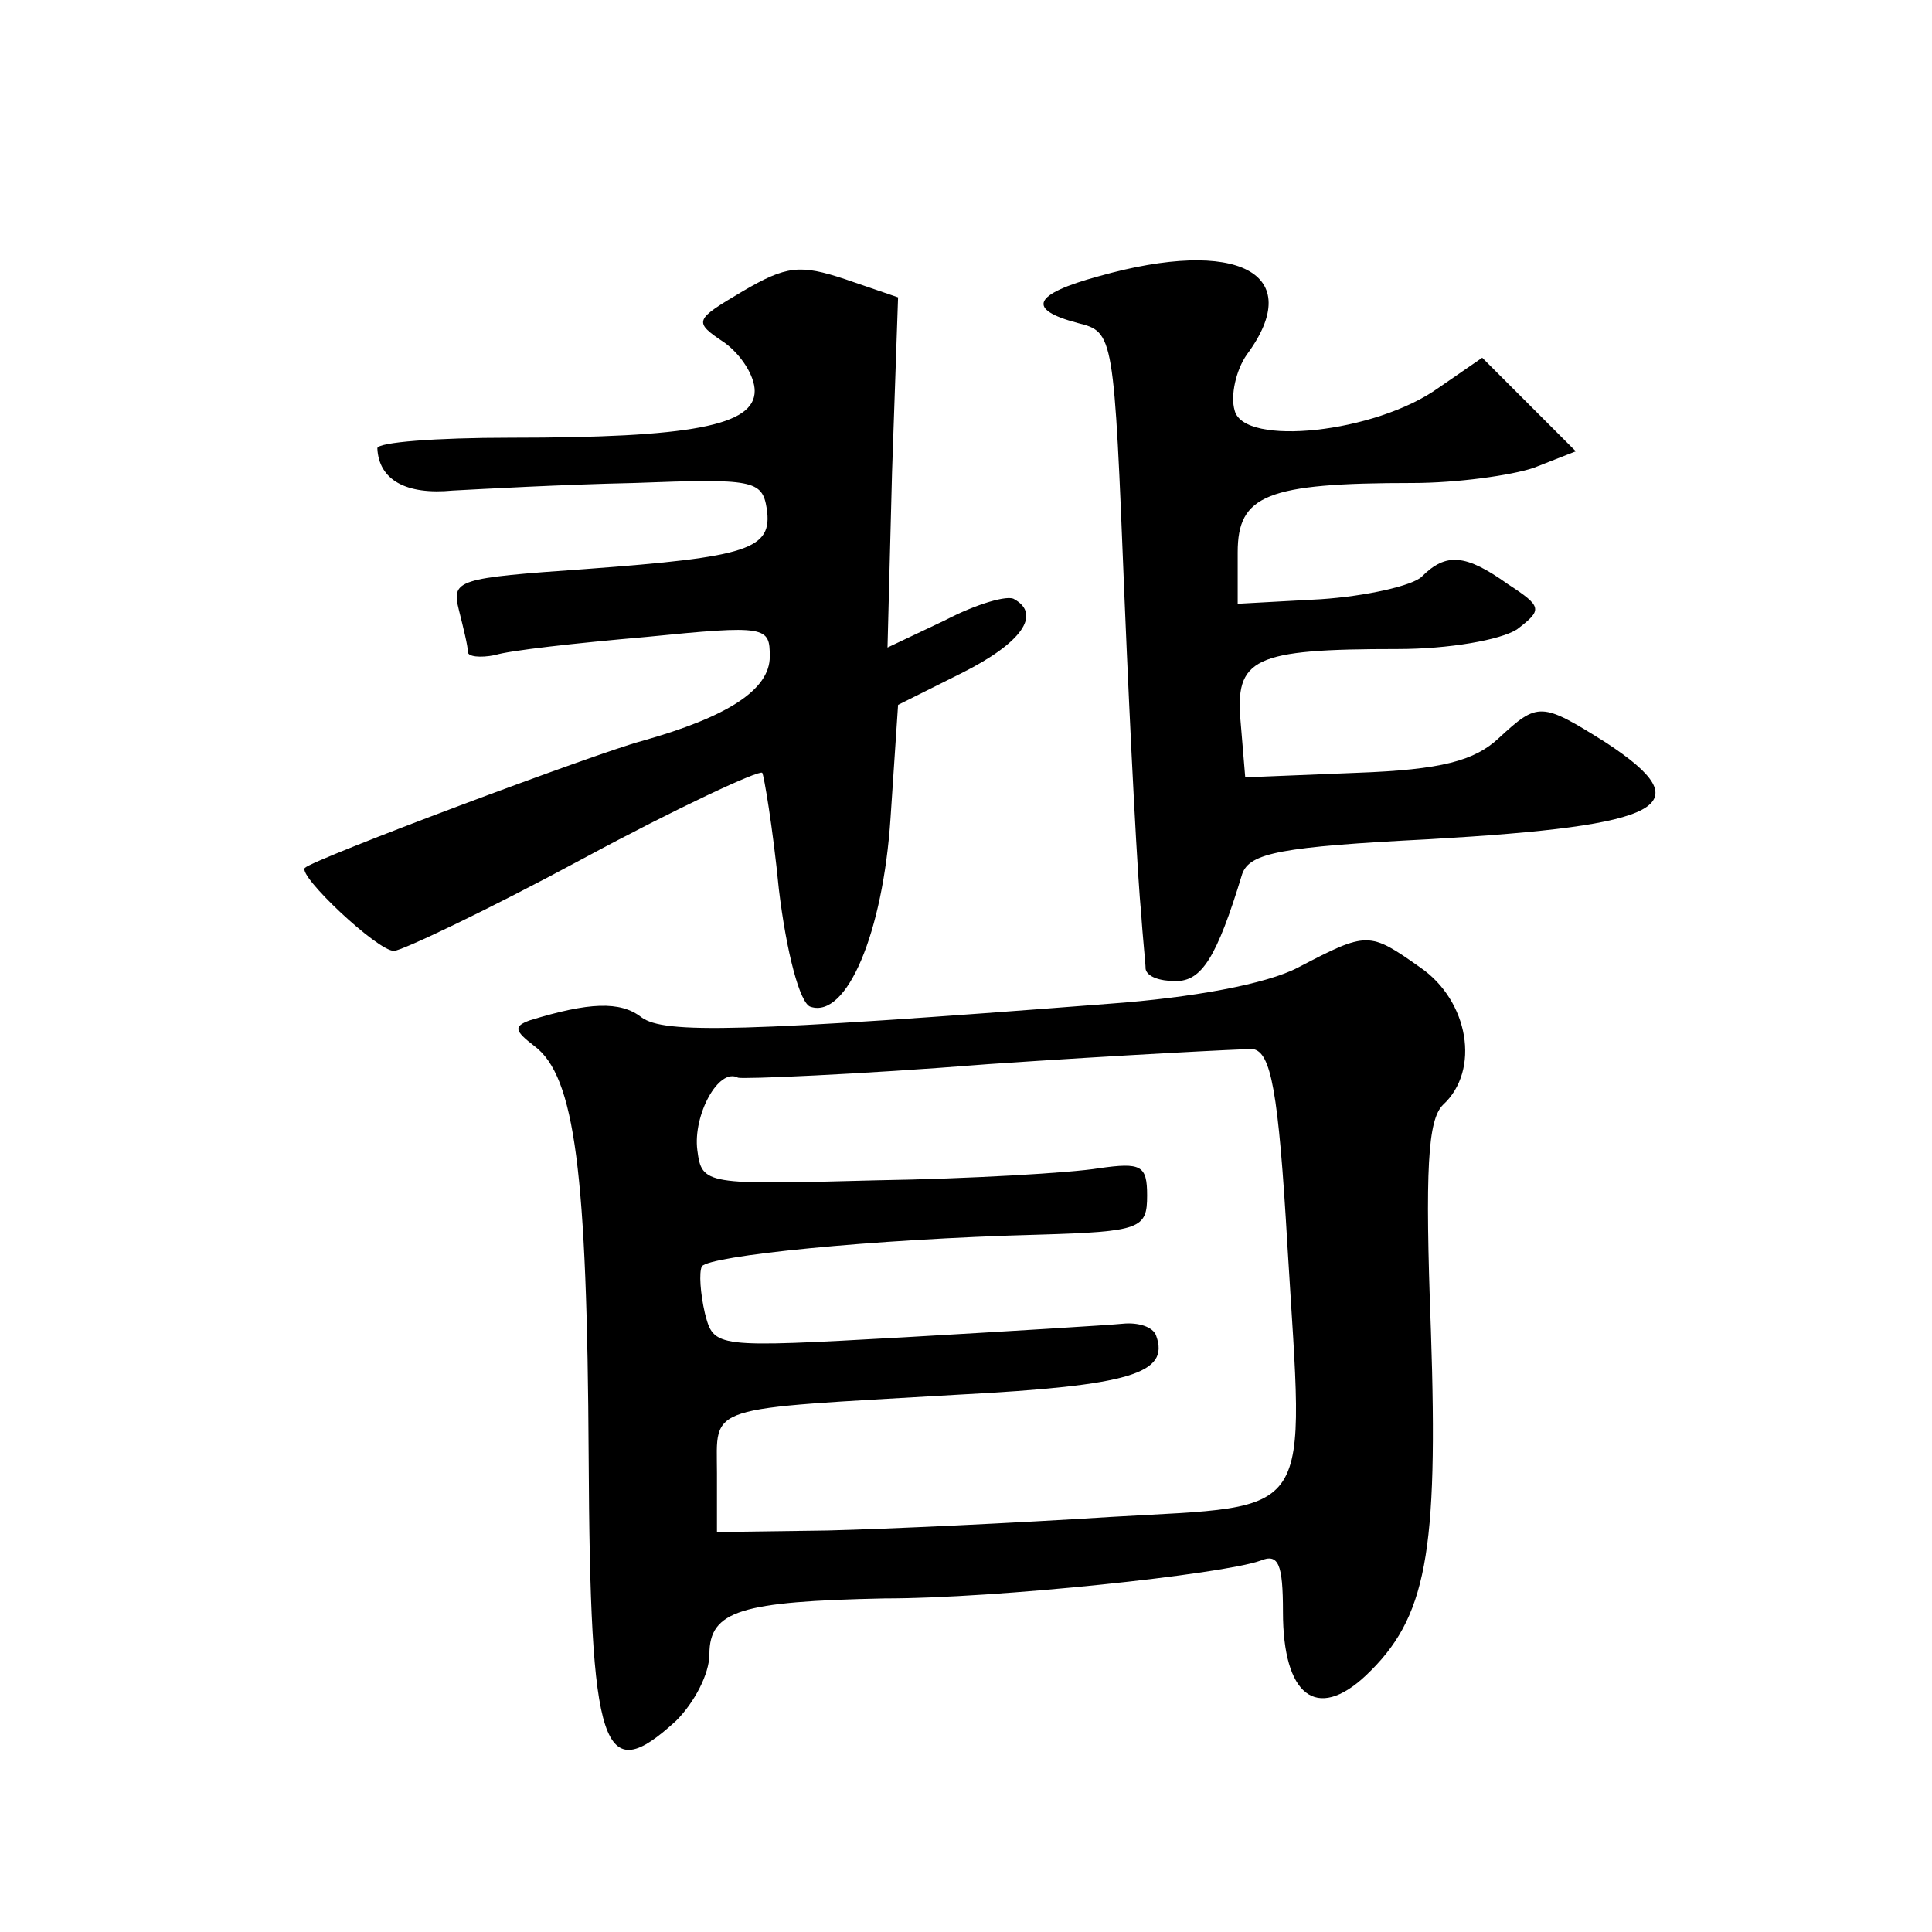
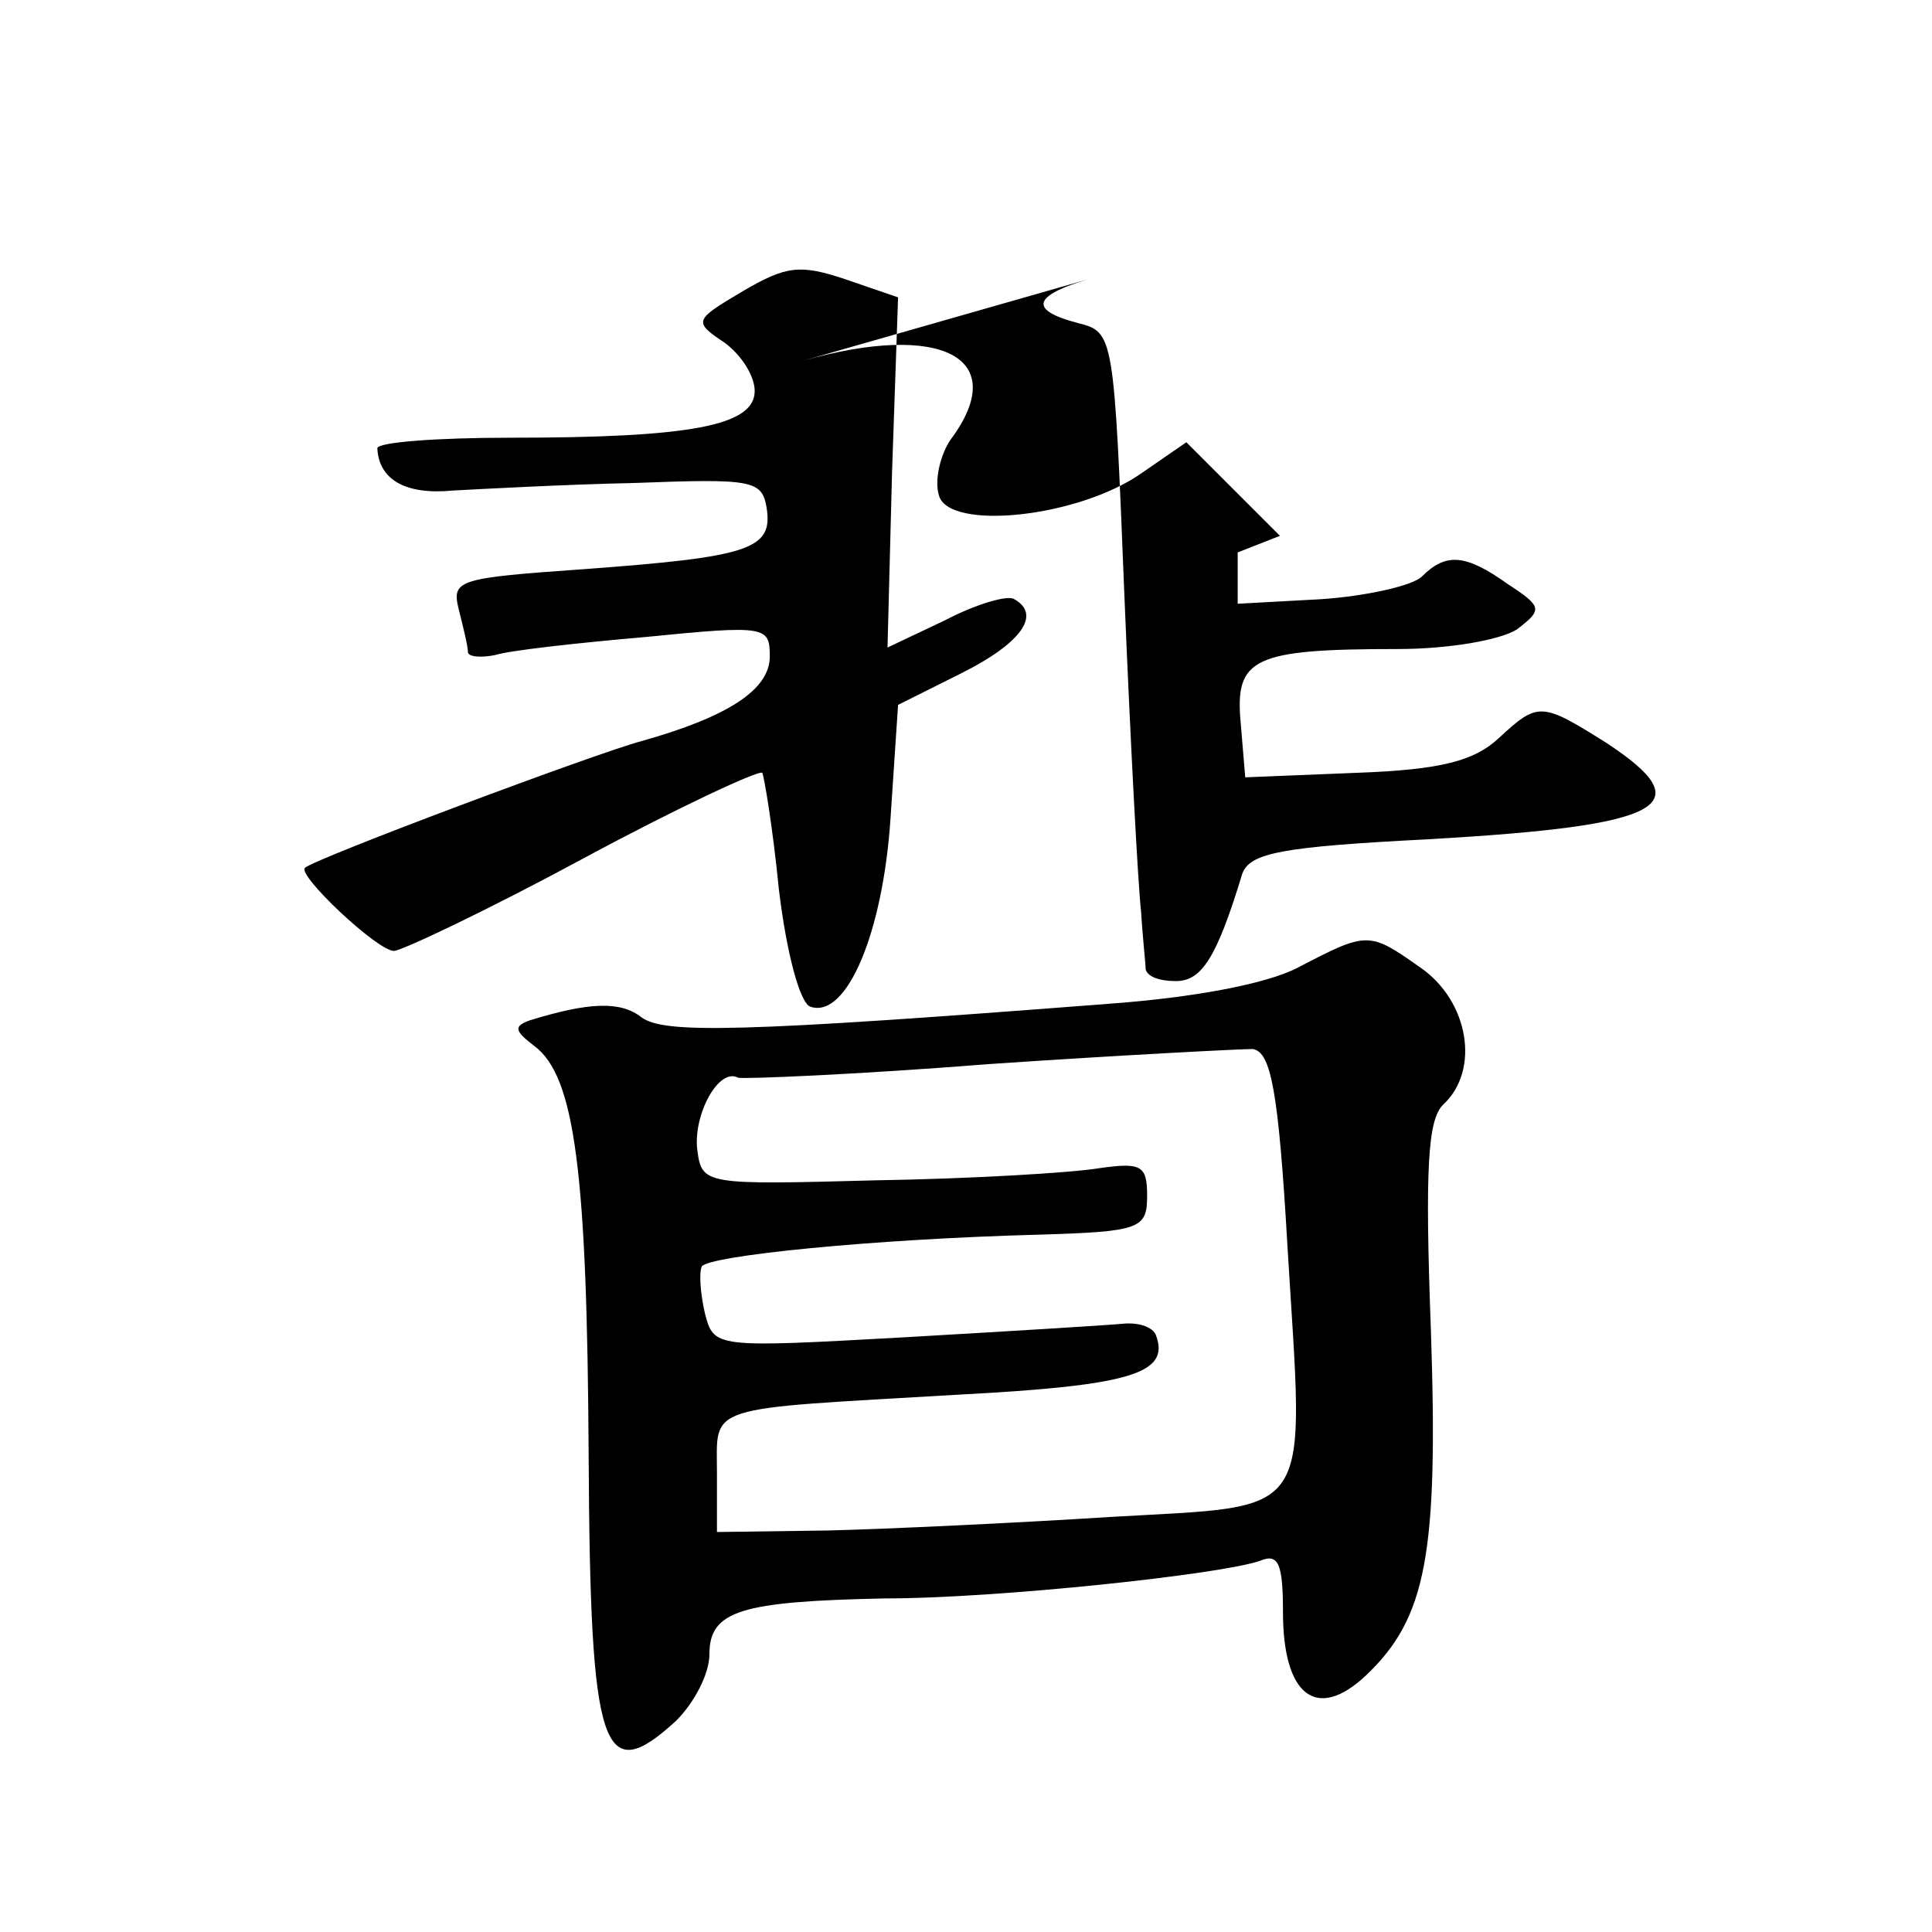
<svg xmlns="http://www.w3.org/2000/svg" version="1.0" width="128pt" height="128pt" viewBox="0 0 128 128" preserveAspectRatio="xMidYMid meet">
  <g transform="translate(0,128) scale(0.1,-0.1)" fill="#0" stroke="none">
-     <path d="M492 1087 c-32 -19 -33 -20 -12 -34 11 -8 20 -22 20 -32 0 -23 -42 -31 -162 -31 -49 0 -88 -3 -88 -7 1 -21 19 -31 50 -28 19 1 73 4 120 5 79 3 85 2 88 -17 4 -27 -12 -32 -120 -40 -85 -6 -89 -7 -84 -27 3 -12 6 -24 6 -28 0 -3 8 -4 18 -2 9 3 54 8 100 12 80 8 82 7 82 -13 0 -22 -28 -40 -85 -56 -30 -8 -217 -78 -223 -84 -5 -5 48 -55 59 -55 5 0 62 27 125 61 63 34 117 59 119 57 1 -1 7 -36 11 -77 5 -42 14 -76 21 -78 24 -8 48 49 53 125 l5 75 42 21 c40 20 53 39 35 49 -4 3 -25 -3 -46 -14 l-38 -18 3 116 4 116 -35 12 c-30 10 -39 9 -68 -8z M728 1097 c-44 -12 -48 -22 -14 -31 24 -6 24 -7 31 -182 4 -97 9 -191 11 -208 1 -17 3 -34 3 -38 1 -5 9 -8 20 -8 17 0 27 15 44 71 5 14 26 18 124 23 156 9 181 22 117 64 -43 27 -45 27 -71 3 -16 -15 -38 -21 -94 -23 l-74 -3 -3 36 c-4 43 8 49 104 49 34 0 68 6 79 13 17 13 17 15 -6 30 -28 20 -41 21 -57 5 -6 -6 -37 -13 -67 -15 l-55 -3 0 34 c0 38 19 46 116 46 29 0 65 5 80 10 l28 11 -31 31 -31 31 -29 -20 c-42 -30 -129 -39 -135 -15 -3 10 1 27 8 37 40 54 -6 78 -98 52z M860 639 c-21 -11 -70 -20 -125 -24 -245 -19 -295 -20 -310 -9 -14 11 -35 10 -74 -2 -11 -4 -10 -7 3 -17 27 -20 35 -84 36 -272 1 -196 9 -220 58 -175 12 12 22 31 22 44 0 29 21 35 116 37 75 0 224 16 249 25 12 5 15 -2 15 -34 0 -55 22 -73 55 -42 40 38 48 80 43 229 -4 107 -2 139 8 149 25 23 17 69 -15 91 -34 24 -35 24 -81 0z m-7 -185 c11 -183 20 -171 -117 -179 -63 -4 -147 -8 -188 -9 l-73 -1 0 39 c0 46 -10 42 160 52 114 6 140 14 131 39 -2 6 -12 9 -22 8 -10 -1 -76 -5 -145 -9 -126 -7 -126 -7 -132 16 -3 13 -4 27 -2 31 5 7 111 18 223 21 68 2 72 4 72 26 0 20 -4 22 -32 18 -18 -3 -85 -7 -148 -8 -113 -3 -115 -3 -118 20 -3 23 14 55 27 48 3 -1 78 2 166 9 88 6 167 10 175 10 12 -2 17 -27 23 -131z" />
+     <path d="M492 1087 c-32 -19 -33 -20 -12 -34 11 -8 20 -22 20 -32 0 -23 -42 -31 -162 -31 -49 0 -88 -3 -88 -7 1 -21 19 -31 50 -28 19 1 73 4 120 5 79 3 85 2 88 -17 4 -27 -12 -32 -120 -40 -85 -6 -89 -7 -84 -27 3 -12 6 -24 6 -28 0 -3 8 -4 18 -2 9 3 54 8 100 12 80 8 82 7 82 -13 0 -22 -28 -40 -85 -56 -30 -8 -217 -78 -223 -84 -5 -5 48 -55 59 -55 5 0 62 27 125 61 63 34 117 59 119 57 1 -1 7 -36 11 -77 5 -42 14 -76 21 -78 24 -8 48 49 53 125 l5 75 42 21 c40 20 53 39 35 49 -4 3 -25 -3 -46 -14 l-38 -18 3 116 4 116 -35 12 c-30 10 -39 9 -68 -8z M728 1097 c-44 -12 -48 -22 -14 -31 24 -6 24 -7 31 -182 4 -97 9 -191 11 -208 1 -17 3 -34 3 -38 1 -5 9 -8 20 -8 17 0 27 15 44 71 5 14 26 18 124 23 156 9 181 22 117 64 -43 27 -45 27 -71 3 -16 -15 -38 -21 -94 -23 l-74 -3 -3 36 c-4 43 8 49 104 49 34 0 68 6 79 13 17 13 17 15 -6 30 -28 20 -41 21 -57 5 -6 -6 -37 -13 -67 -15 l-55 -3 0 34 l28 11 -31 31 -31 31 -29 -20 c-42 -30 -129 -39 -135 -15 -3 10 1 27 8 37 40 54 -6 78 -98 52z M860 639 c-21 -11 -70 -20 -125 -24 -245 -19 -295 -20 -310 -9 -14 11 -35 10 -74 -2 -11 -4 -10 -7 3 -17 27 -20 35 -84 36 -272 1 -196 9 -220 58 -175 12 12 22 31 22 44 0 29 21 35 116 37 75 0 224 16 249 25 12 5 15 -2 15 -34 0 -55 22 -73 55 -42 40 38 48 80 43 229 -4 107 -2 139 8 149 25 23 17 69 -15 91 -34 24 -35 24 -81 0z m-7 -185 c11 -183 20 -171 -117 -179 -63 -4 -147 -8 -188 -9 l-73 -1 0 39 c0 46 -10 42 160 52 114 6 140 14 131 39 -2 6 -12 9 -22 8 -10 -1 -76 -5 -145 -9 -126 -7 -126 -7 -132 16 -3 13 -4 27 -2 31 5 7 111 18 223 21 68 2 72 4 72 26 0 20 -4 22 -32 18 -18 -3 -85 -7 -148 -8 -113 -3 -115 -3 -118 20 -3 23 14 55 27 48 3 -1 78 2 166 9 88 6 167 10 175 10 12 -2 17 -27 23 -131z" />
  </g>
</svg>